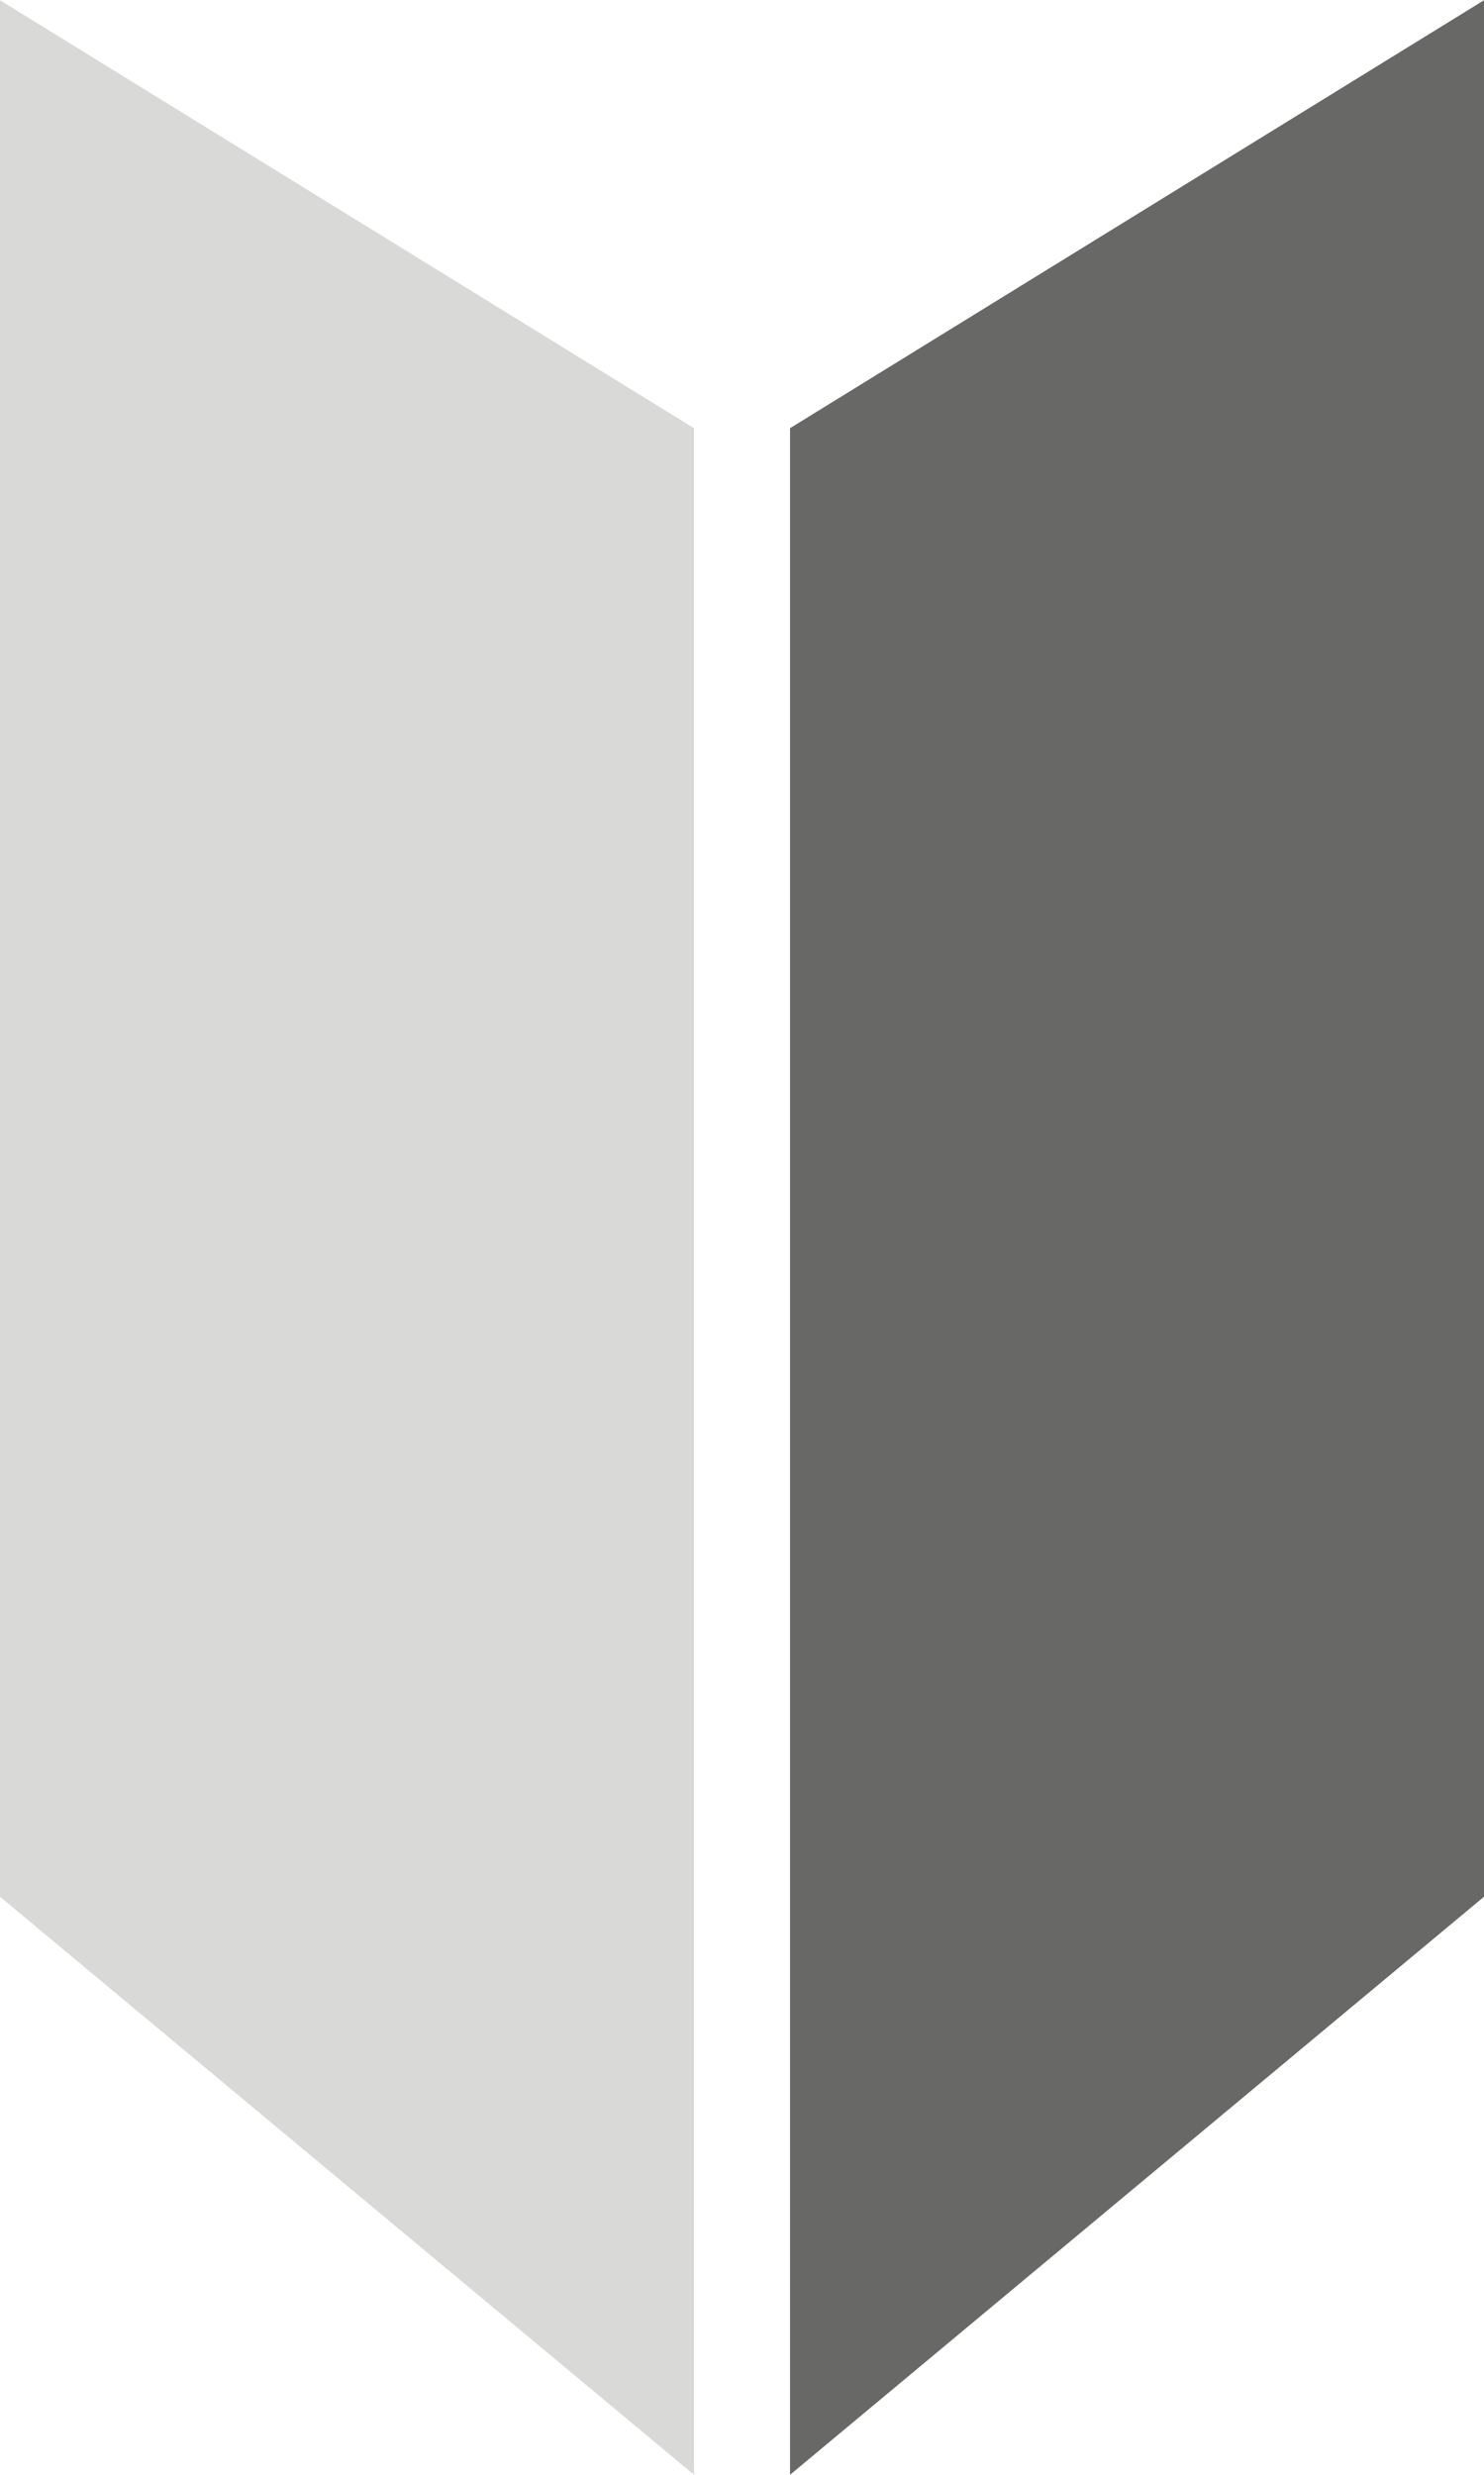
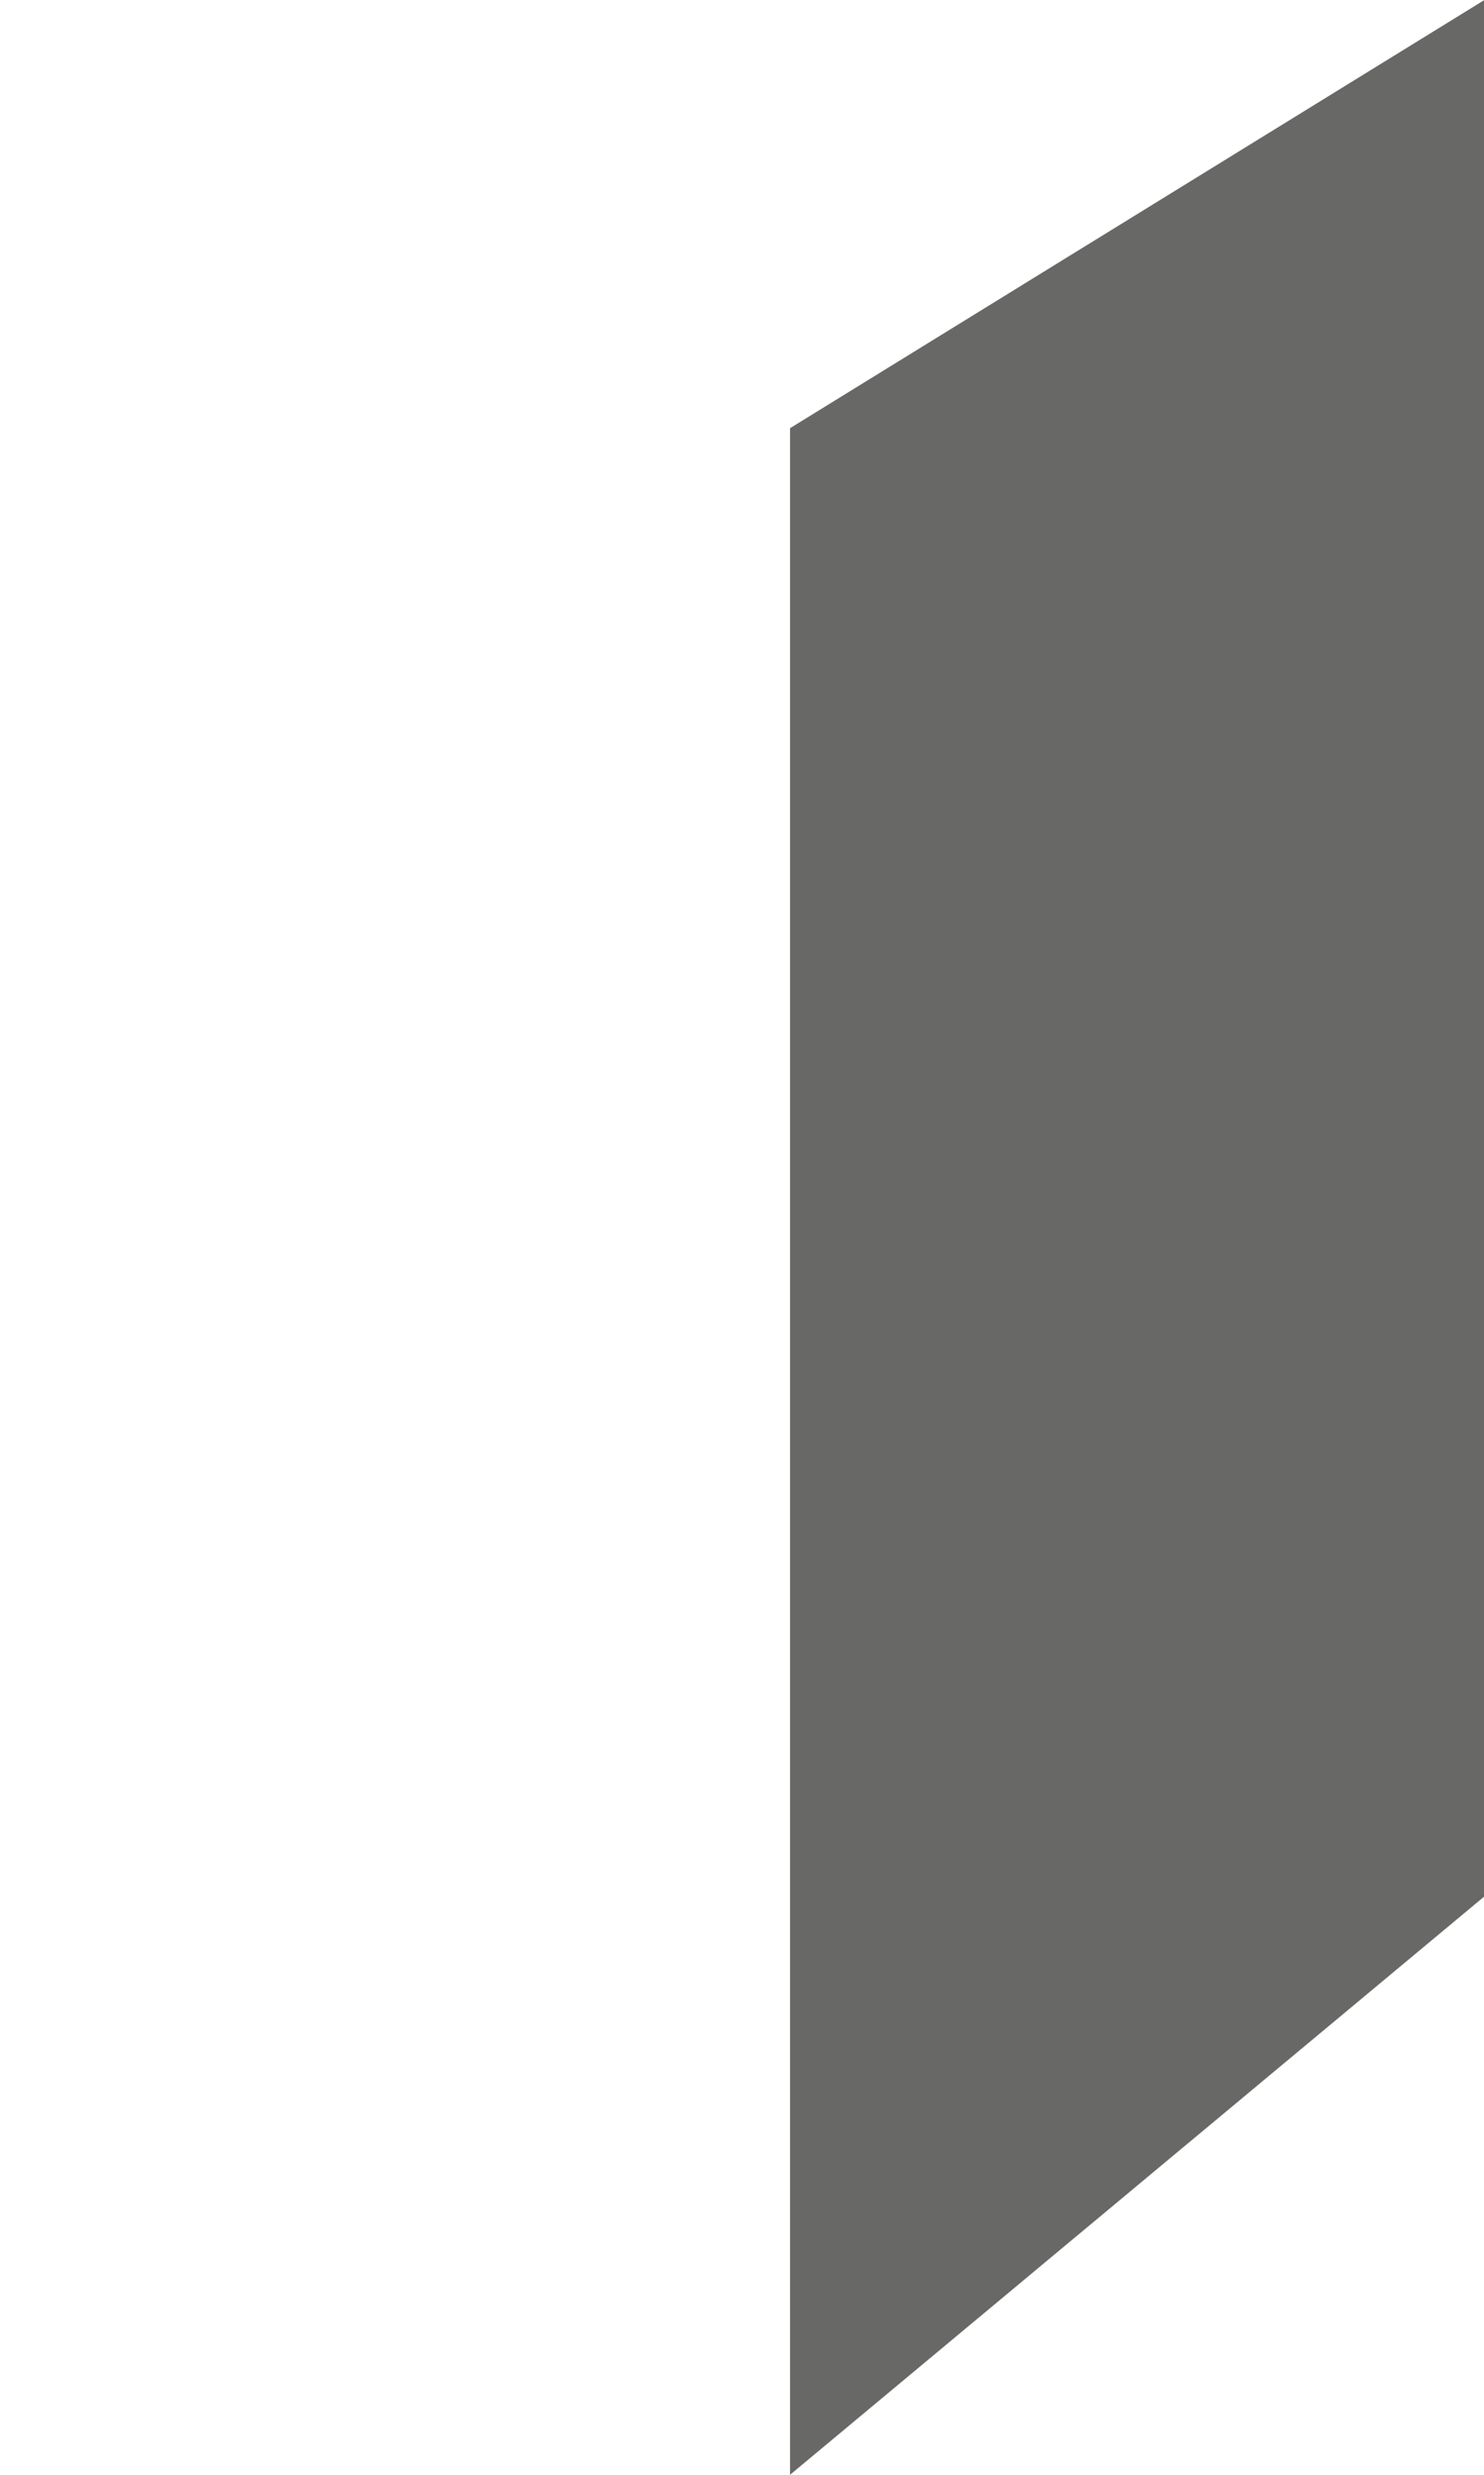
<svg xmlns="http://www.w3.org/2000/svg" width="30" height="50" viewBox="0 0 30 50">
  <g transform="translate(-87.5 -5720.866)">
-     <path d="M.5,39.216,14.529,50.894V9.546L.5.9Z" transform="translate(87 5719.971)" fill="#434340" opacity="0.2" />
    <path d="M23.685,9.546,37.714.9V39.216L23.685,50.895Z" transform="translate(79.786 5719.971)" fill="#434340" opacity="0.8" />
  </g>
</svg>